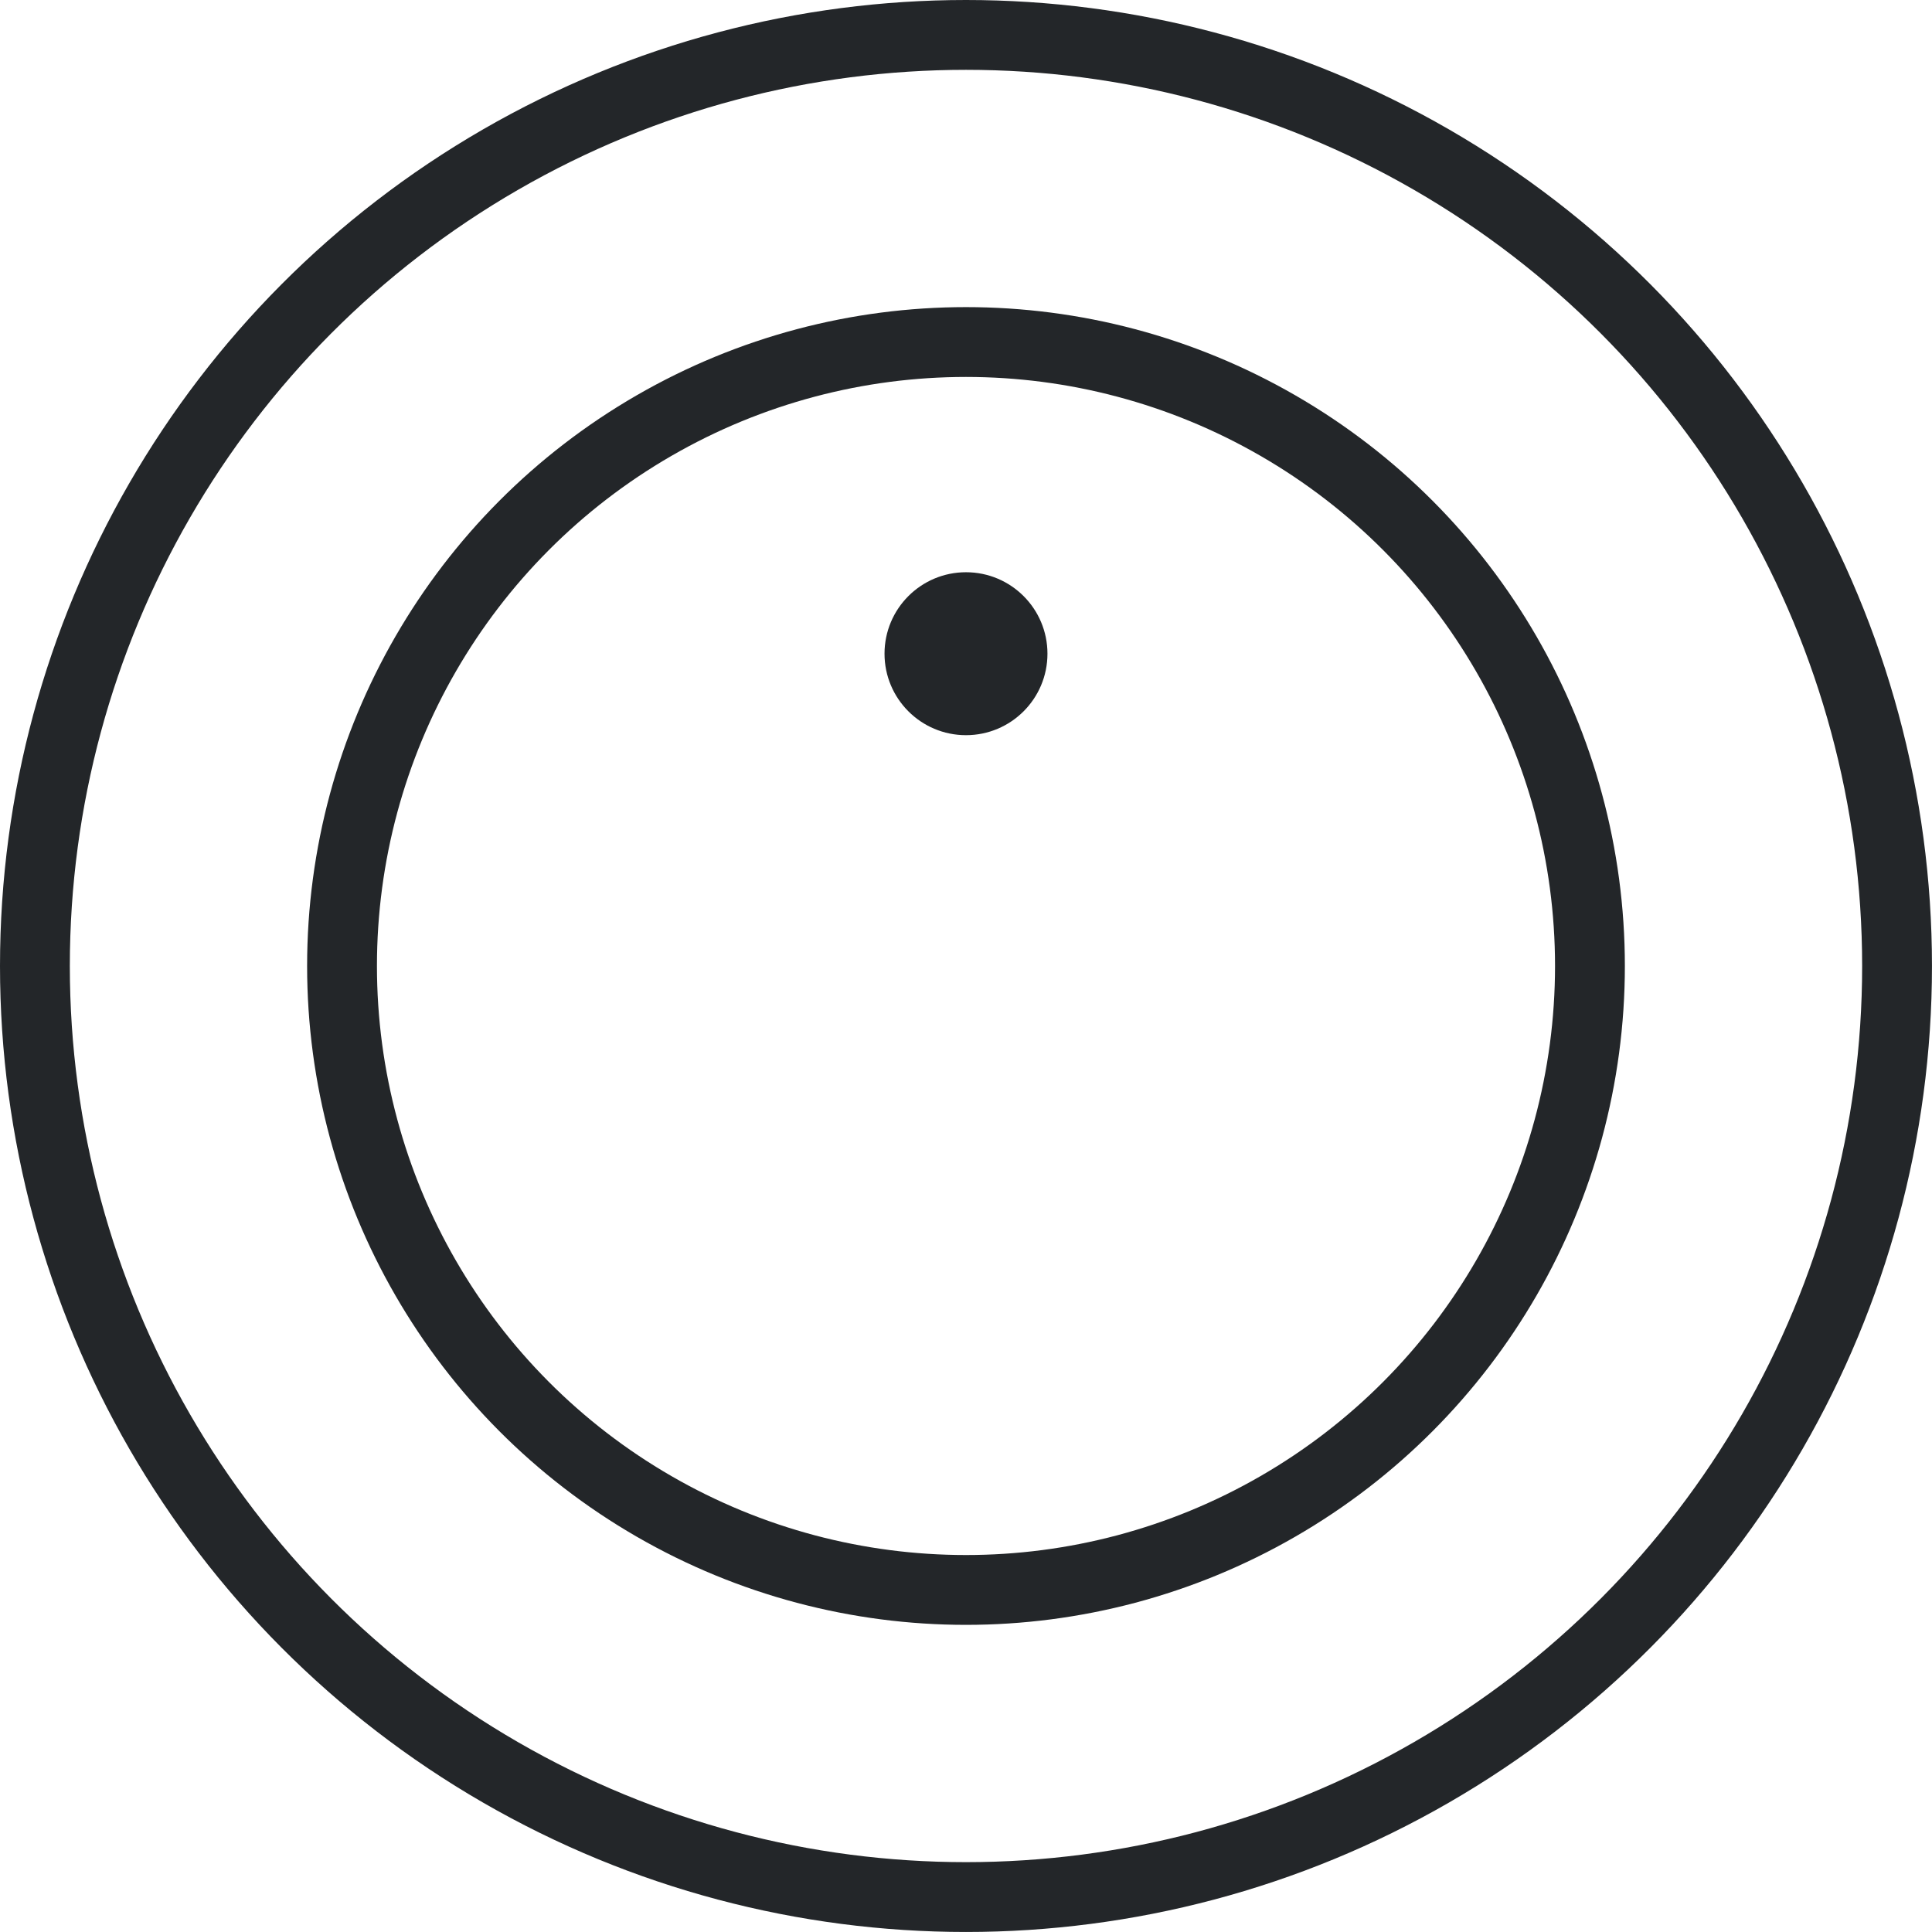
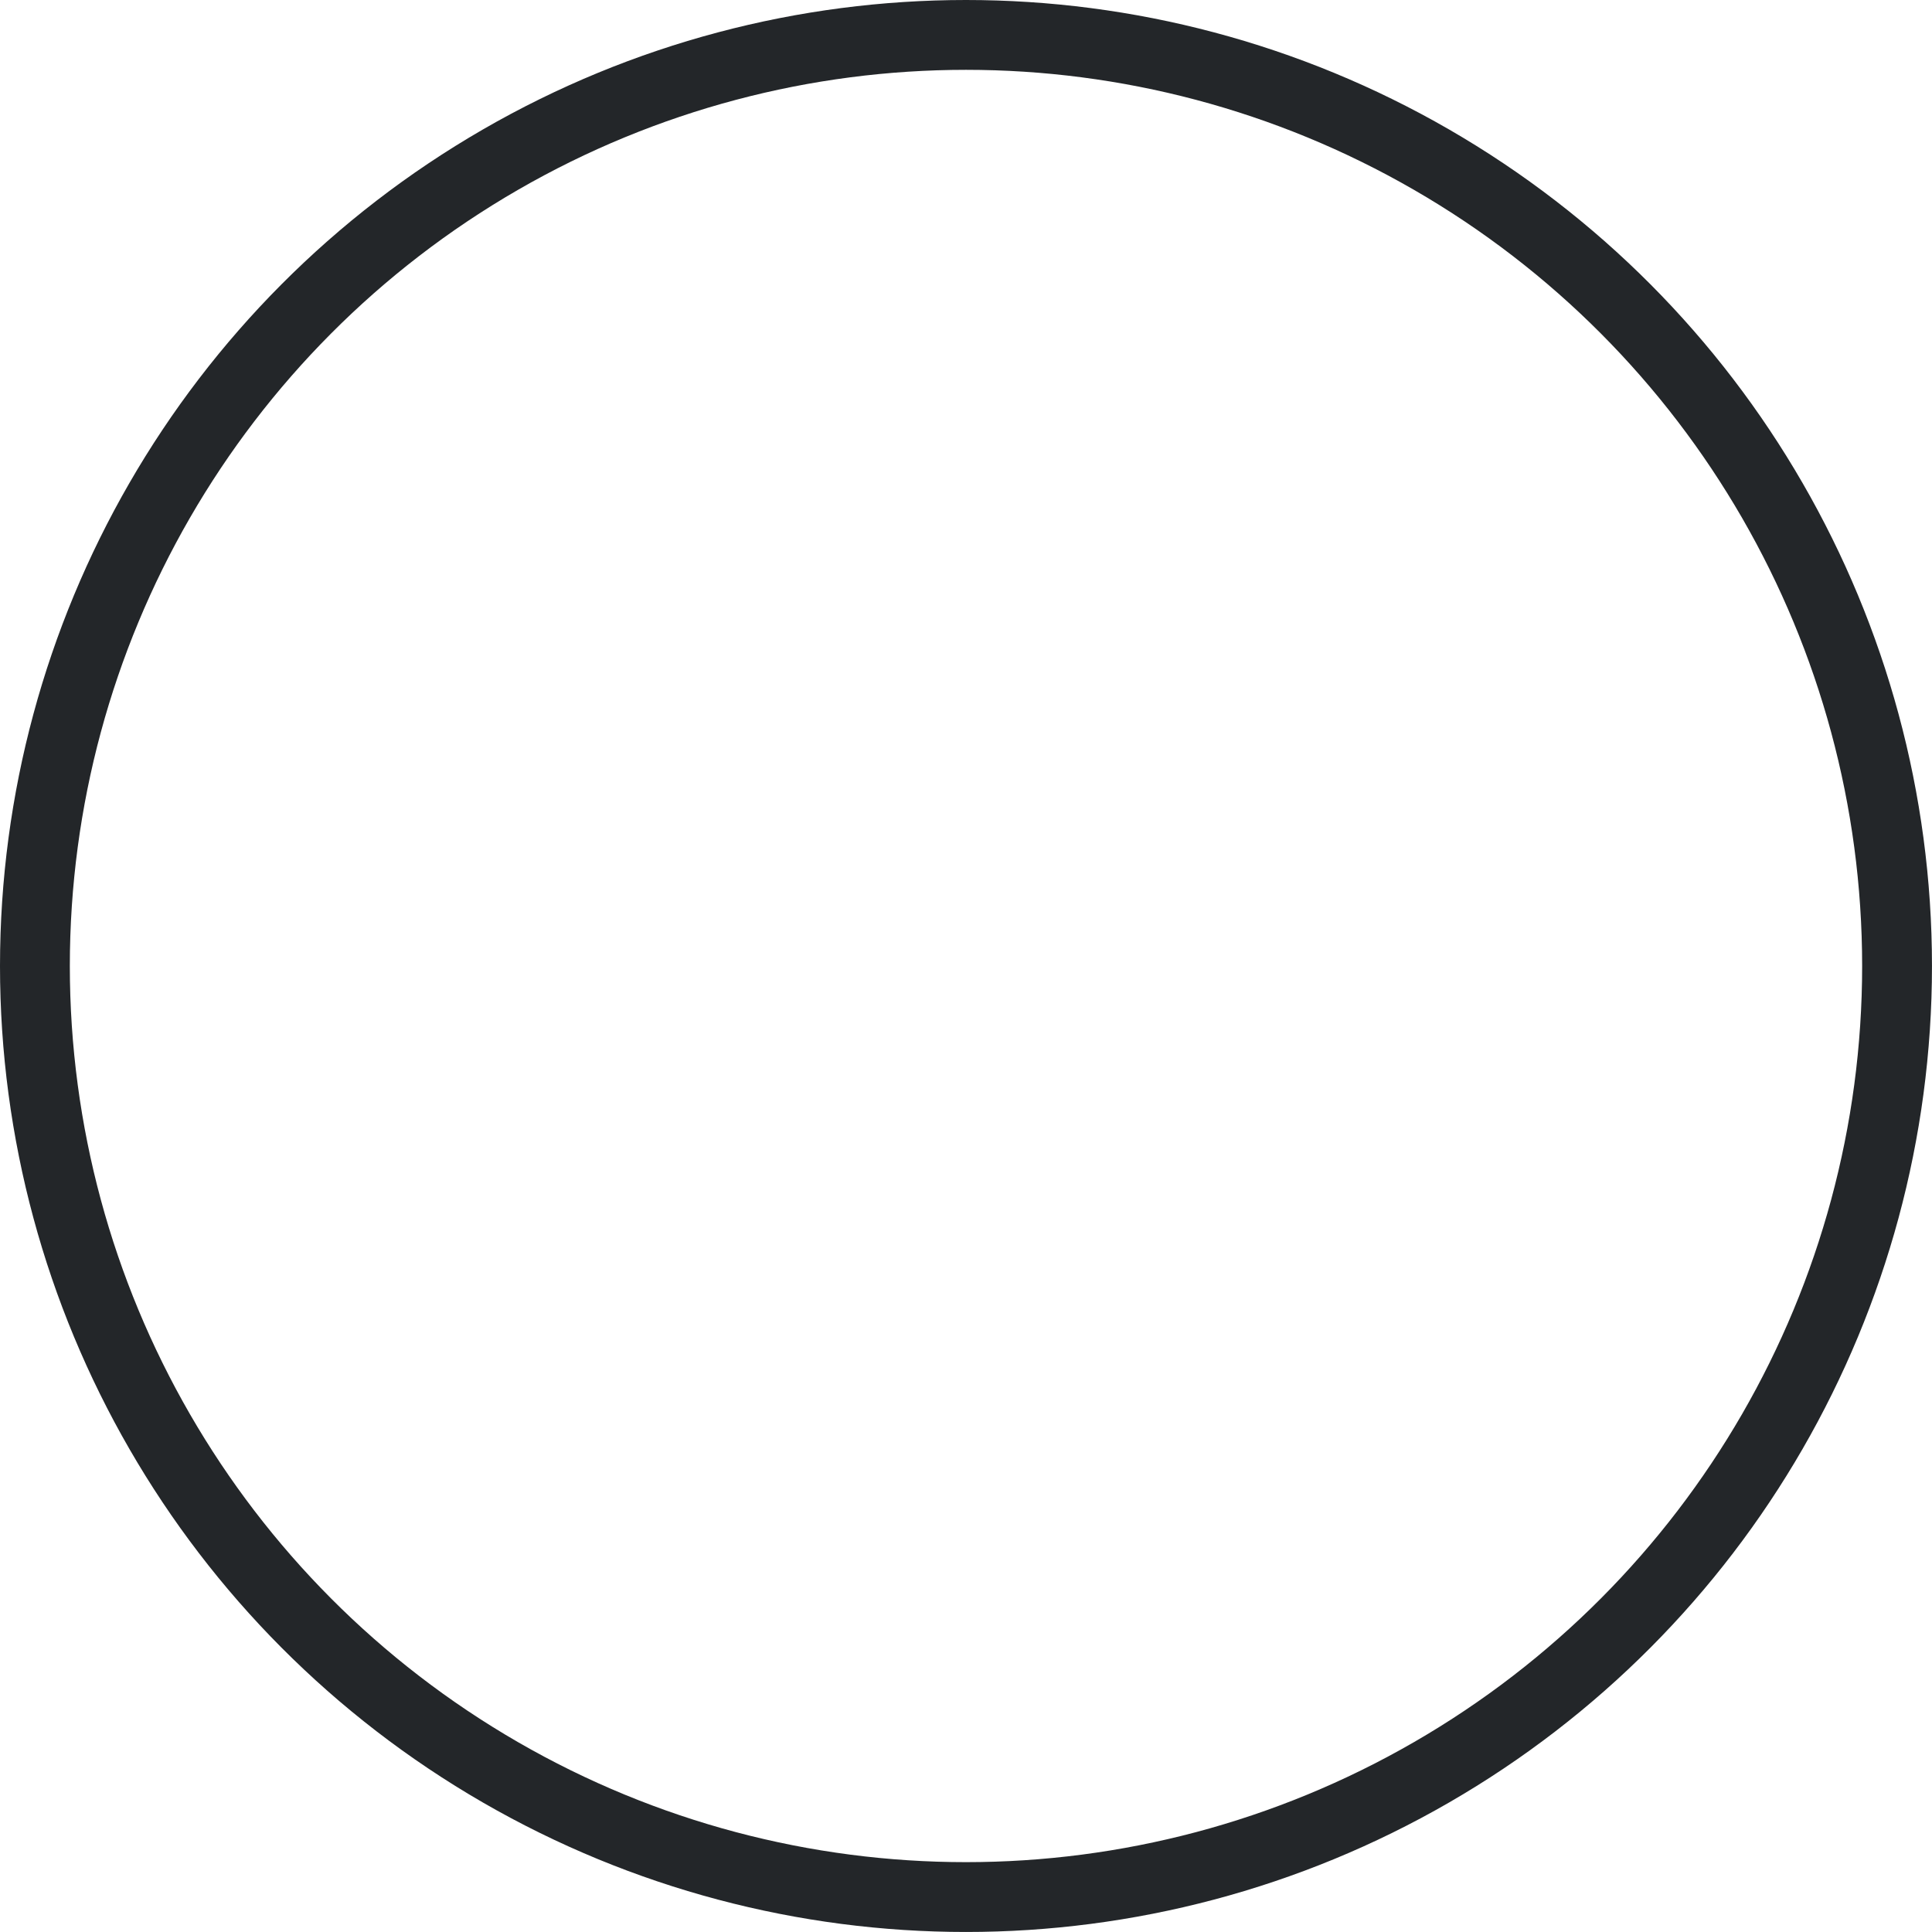
<svg xmlns="http://www.w3.org/2000/svg" width="83.001" height="83.001" viewBox="0 0 83.001 83.001">
  <title>safety</title>
  <g id="Layer_2" data-name="Layer 2">
    <g id="icons">
      <circle cx="41.5" cy="41.5" r="40" fill="none" stroke="#232629" stroke-linecap="round" stroke-miterlimit="10" stroke-width="3" />
-       <circle cx="41.5" cy="41.5" r="26.806" fill="none" stroke="#232629" stroke-linecap="round" stroke-miterlimit="10" stroke-width="3" />
-       <circle cx="41.5" cy="28.084" r="3.5" fill="#232629" />
    </g>
  </g>
</svg>